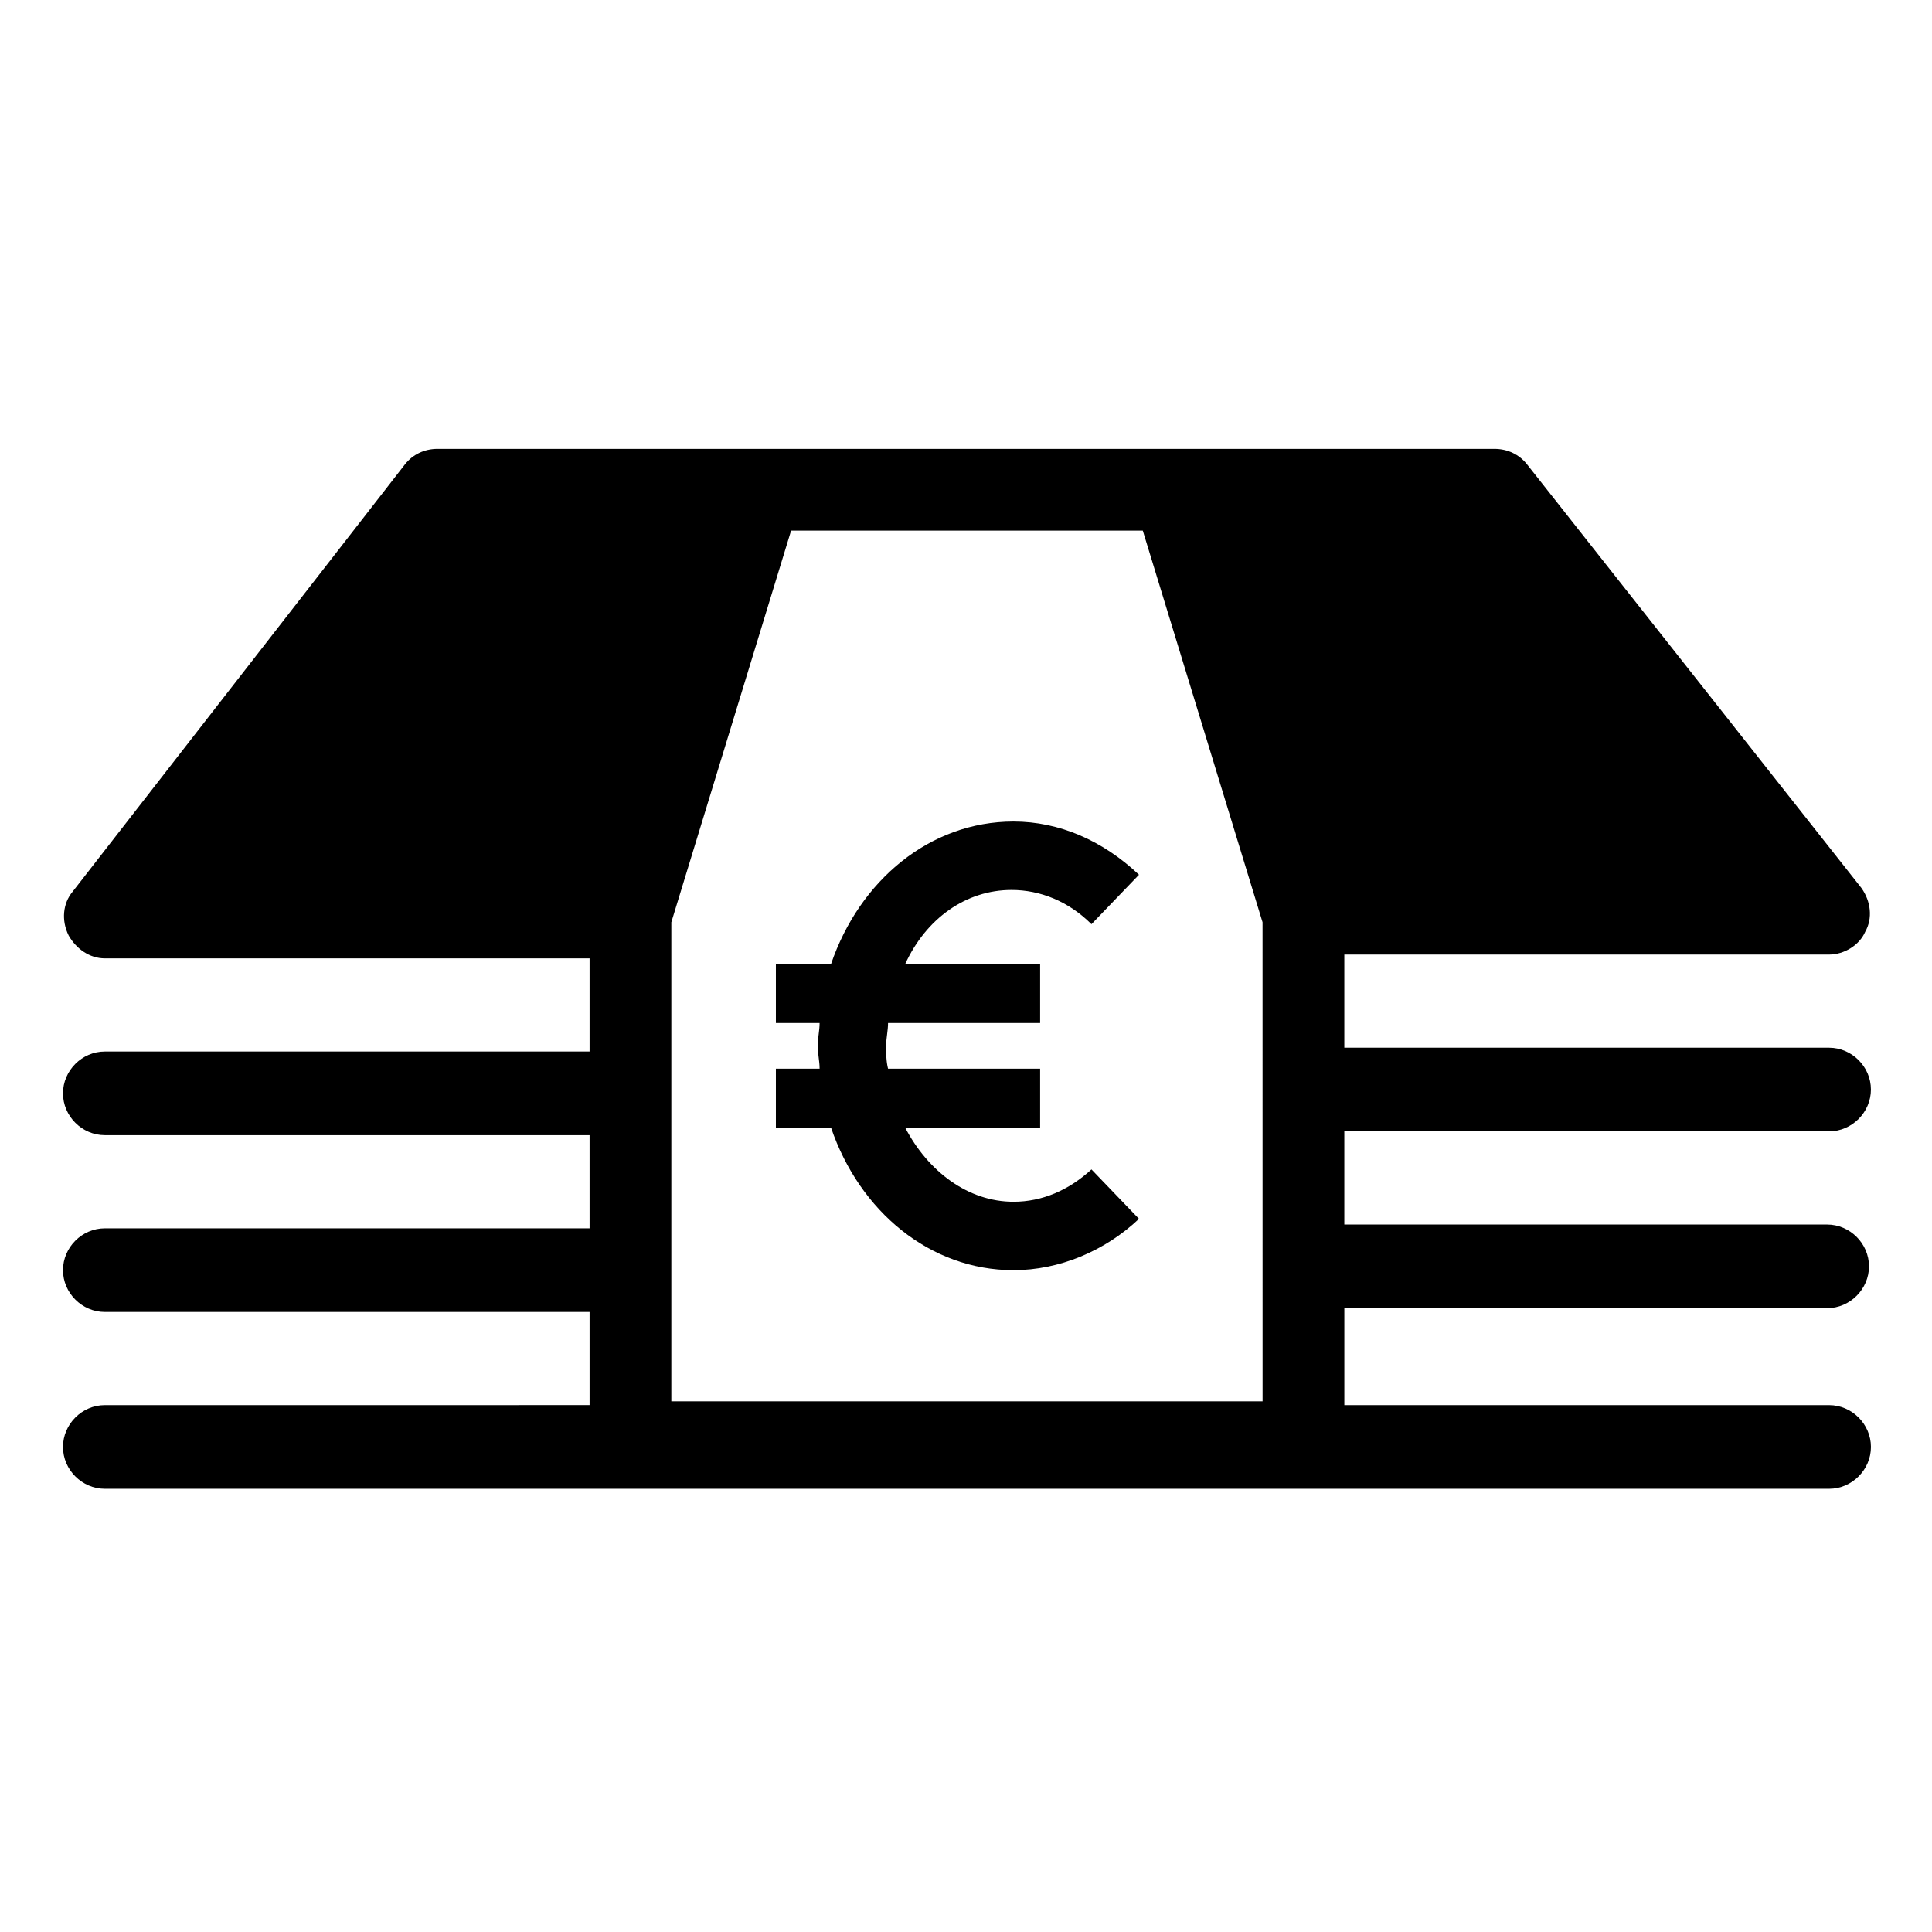
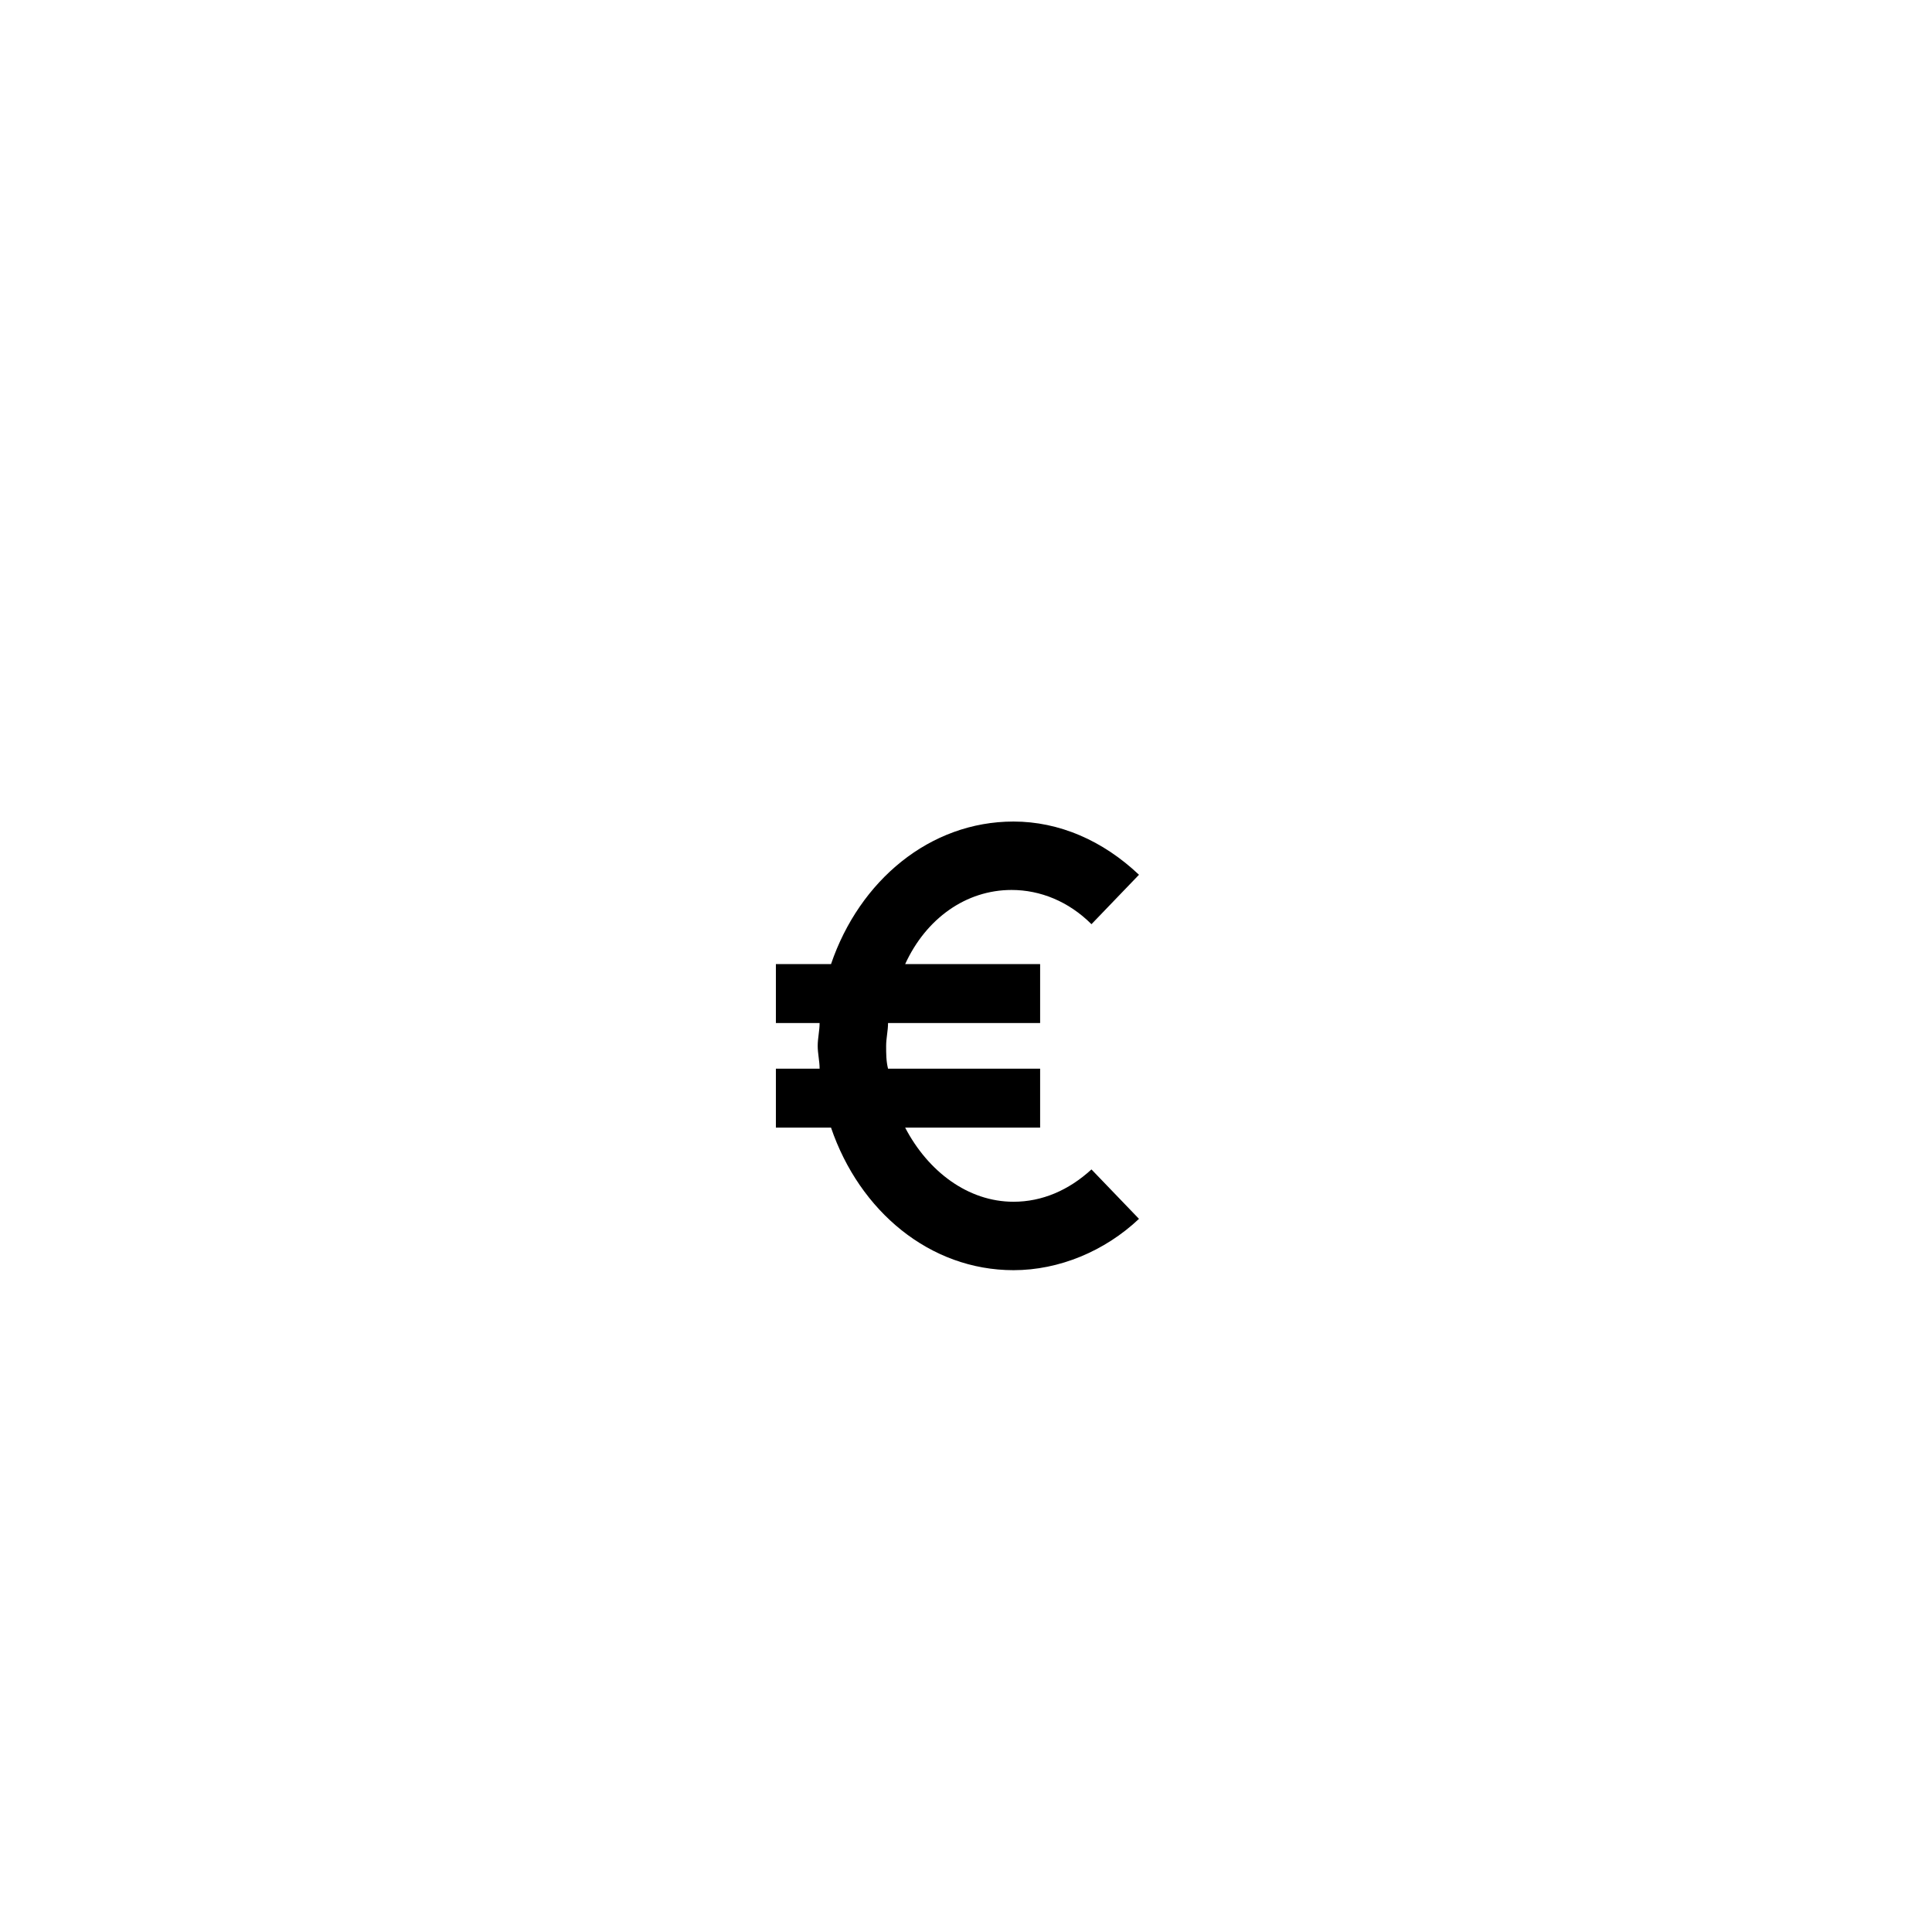
<svg xmlns="http://www.w3.org/2000/svg" fill="#000000" width="800px" height="800px" version="1.1" viewBox="144 144 512 512">
  <g>
-     <path d="m628.22 490.68c6.047 0 11.082-5.039 11.082-11.082 0-6.047-5.039-11.082-11.082-11.082l-127.96-0.004v-24.688h128.47c6.047 0 11.082-5.039 11.082-11.082 0-6.047-5.039-11.082-11.082-11.082h-128.47v-24.688h128.47c4.031 0 8.062-2.519 9.574-6.047 2.016-3.527 1.512-8.062-1.008-11.586l-88.676-112.35c-2.016-2.519-5.039-4.031-8.566-4.031h-280.11c-3.527 0-6.551 1.512-8.566 4.031l-88.168 113.36c-2.519 3.023-3.023 7.559-1.008 11.586 2.016 3.527 5.543 6.047 9.574 6.047h128.47v24.688h-128.47c-6.047 0-11.082 5.039-11.082 11.082 0 6.047 5.039 11.082 11.082 11.082h128.47v24.688h-128.47c-6.047 0-11.082 5.039-11.082 11.082 0 6.047 5.039 11.082 11.082 11.082h128.47v24.688l-128.47 0.004c-6.047 0-11.082 5.039-11.082 11.082 0 6.047 5.039 11.082 11.082 11.082h456.96c6.047 0 11.082-5.039 11.082-11.082 0-6.047-5.039-11.082-11.082-11.082h-128.47v-25.695zm-150.13 24.688h-156.18v-126.96l31.738-103.79h93.203l31.738 103.79 0.008 126.96z" />
    <path d="m412.09 379.85c7.559 0 15.113 3.023 21.16 9.07l12.594-13.098c-9.574-9.07-21.16-14.105-33.25-14.105-22.168 0-40.809 15.617-48.367 37.785h-14.609v15.613h11.586c0 2.016-0.504 4.031-0.504 6.047s0.504 4.031 0.504 6.047h-11.586v15.617h14.609c7.559 22.168 26.199 37.785 48.367 37.785 12.09 0 24.184-5.039 33.25-13.602l-12.594-13.098c-6.047 5.543-13.098 8.566-20.656 8.566-12.09 0-22.672-8.062-28.719-19.648h35.77v-15.617h-40.305c-0.504-2.016-0.504-4.031-0.504-6.047 0-2.016 0.504-4.031 0.504-6.047h40.305v-15.617h-35.77c5.543-12.098 16.125-19.652 28.215-19.652z" />
  </g>
</svg>